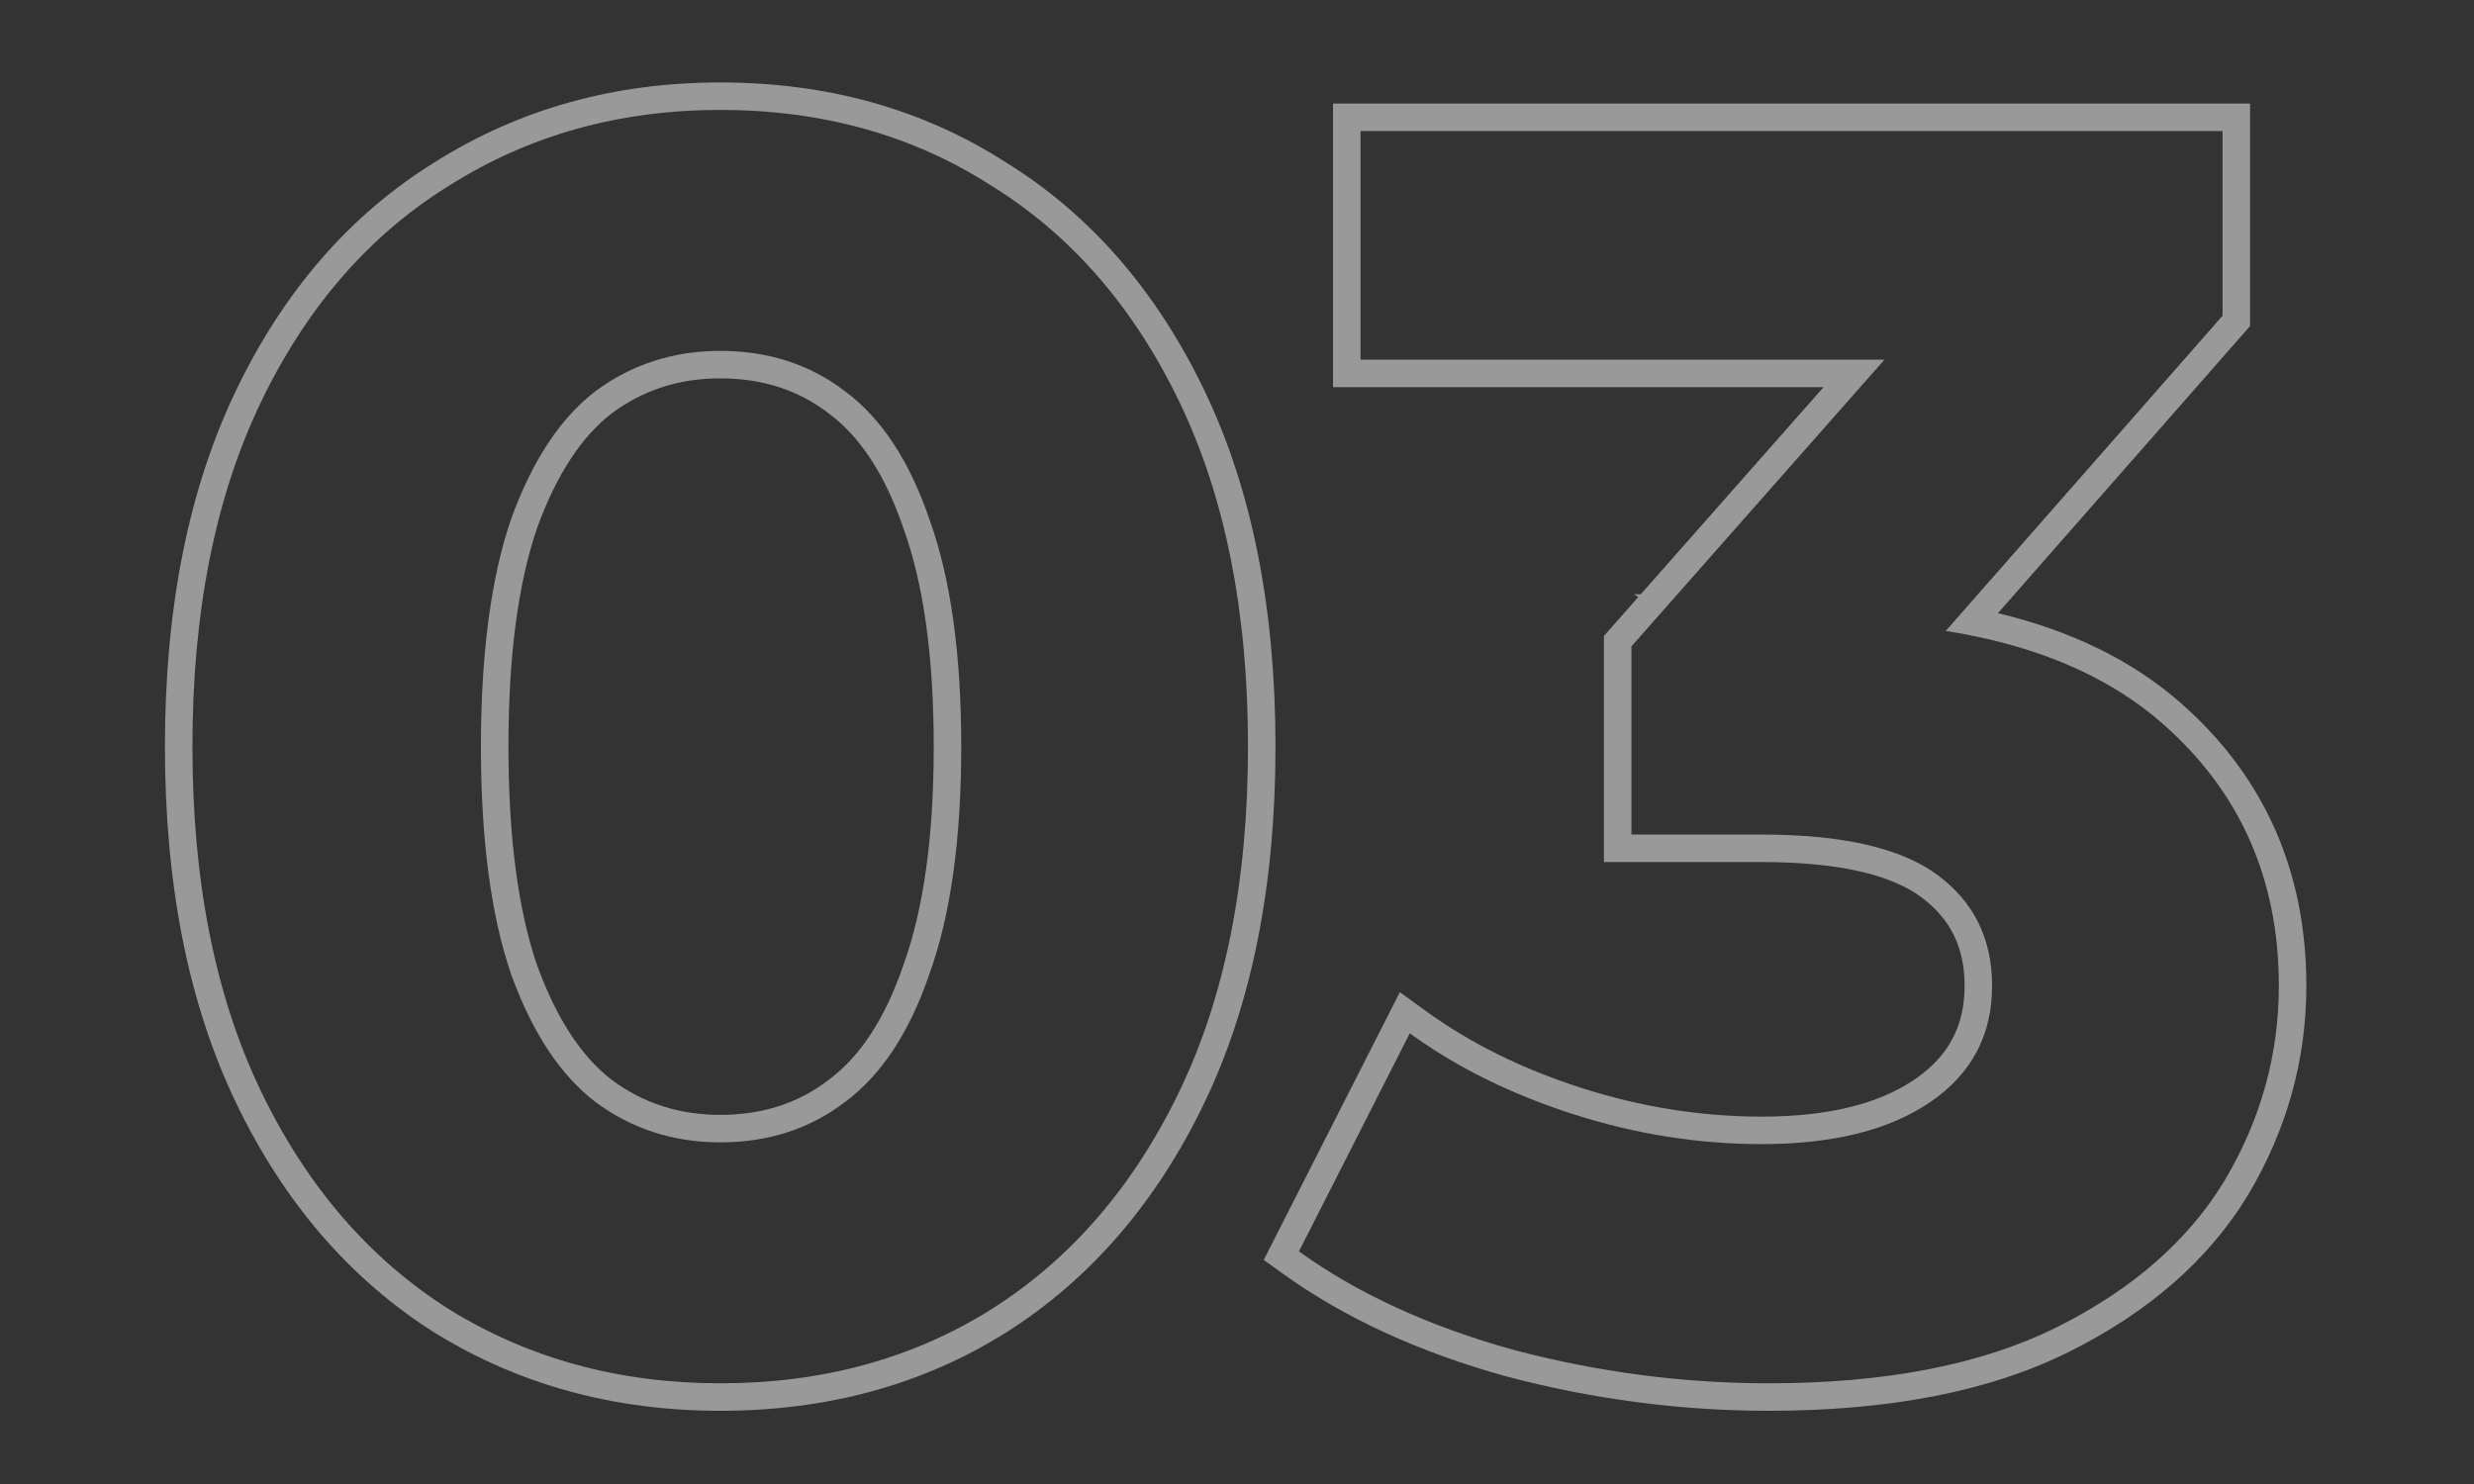
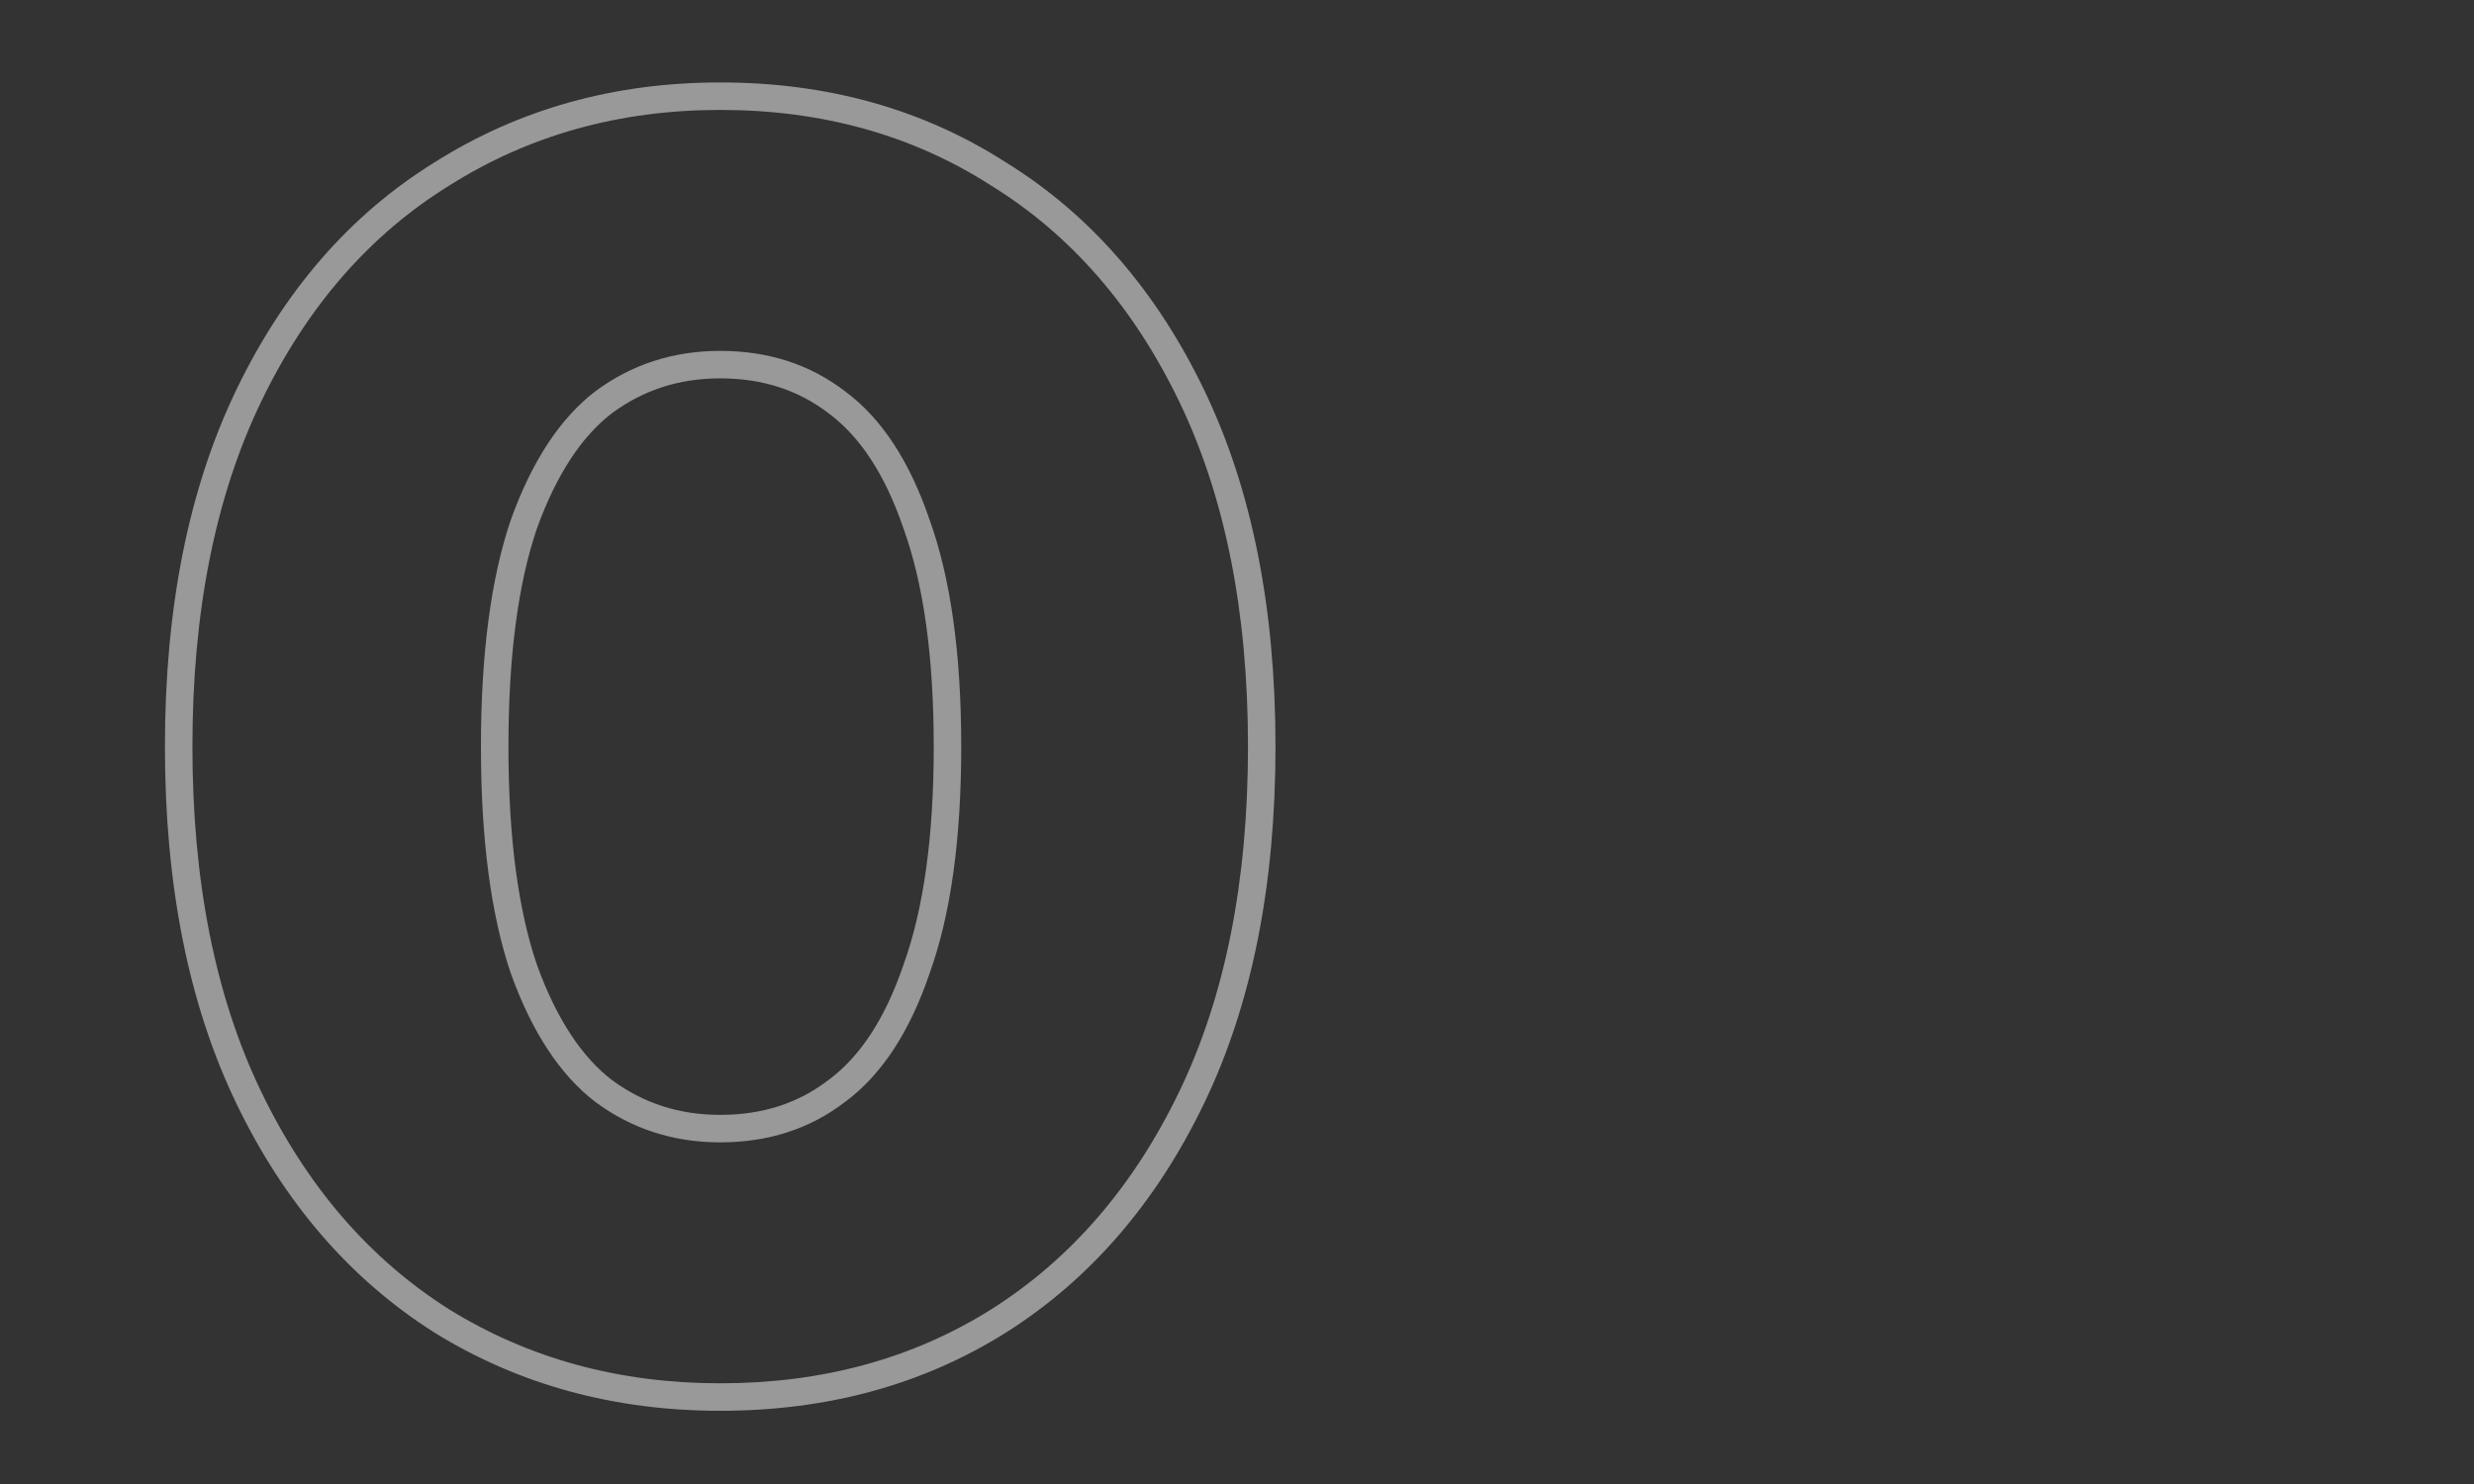
<svg xmlns="http://www.w3.org/2000/svg" width="90" height="54" viewBox="0 0 90 54" fill="none">
  <rect x="0" y="0" width="90" height="54" fill="#333333" stroke="none" />
-   <path opacity="0.5" fill-rule="evenodd" clip-rule="evenodd" d="M54.793 50.084C51.631 49.205 48.916 47.965 46.669 46.347L45.973 45.847L50.924 36.103L51.872 36.79C53.483 37.958 55.369 38.895 57.542 39.592C59.708 40.286 61.888 40.632 64.085 40.632C66.57 40.632 68.395 40.141 69.663 39.271C70.888 38.431 71.469 37.33 71.469 35.872C71.469 34.468 70.947 33.428 69.889 32.643C68.829 31.857 66.963 31.368 64.085 31.368H58.349V23.142L59.602 21.721L59.433 21.624H59.688L66.338 14.088H48.493V3.768H81.853V11.865L72.681 22.313C75.335 22.947 77.564 24.027 79.337 25.585C82.378 28.257 83.901 31.713 83.901 35.872C83.901 38.575 83.188 41.119 81.776 43.488L81.771 43.495C80.333 45.862 78.149 47.75 75.284 49.182C72.371 50.639 68.705 51.336 64.341 51.336C61.138 51.336 57.959 50.919 54.806 50.087L54.793 50.084ZM71.93 23.169C71.557 23.09 71.175 23.019 70.784 22.958L80.853 11.488V4.768H49.493V13.088H68.553L59.349 23.52V30.368H64.085C67.029 30.368 69.162 30.859 70.485 31.84C71.807 32.821 72.469 34.165 72.469 35.872C72.469 37.664 71.722 39.072 70.229 40.096C68.735 41.12 66.687 41.632 64.085 41.632C61.781 41.632 59.498 41.269 57.237 40.544C55.334 39.934 53.627 39.142 52.117 38.169C51.833 37.986 51.555 37.796 51.285 37.6L47.253 45.536C49.386 47.072 51.989 48.267 55.061 49.12C58.133 49.931 61.226 50.336 64.341 50.336C68.607 50.336 72.106 49.653 74.837 48.288C77.567 46.923 79.594 45.152 80.917 42.976C82.239 40.757 82.901 38.389 82.901 35.872C82.901 31.989 81.493 28.811 78.677 26.336C76.939 24.809 74.69 23.753 71.93 23.169Z" fill="white" />
  <path opacity="0.5" fill-rule="evenodd" clip-rule="evenodd" d="M15.819 48.499L15.809 48.493C12.732 46.547 10.33 43.75 8.595 40.146C6.85 36.522 6 32.184 6 27.168C6 22.152 6.85 17.814 8.595 14.19C10.33 10.586 12.733 7.808 15.814 5.904C18.885 3.963 22.357 3 26.2 3C30.082 3 33.556 3.961 36.589 5.906C39.669 7.81 42.07 10.587 43.805 14.19C45.55 17.814 46.4 22.152 46.4 27.168C46.4 32.184 45.55 36.522 43.805 40.146C42.07 43.75 39.668 46.547 36.59 48.493L36.587 48.495C33.553 50.397 30.08 51.336 26.2 51.336C22.36 51.336 18.89 50.396 15.819 48.499ZM36.056 6.752C33.197 4.917 29.912 4 26.2 4C22.531 4 19.245 4.917 16.344 6.752C13.443 8.544 11.16 11.168 9.496 14.624C7.832 18.08 7 22.261 7 27.168C7 32.075 7.832 36.256 9.496 39.712C11.16 43.168 13.443 45.813 16.344 47.648C19.245 49.44 22.531 50.336 26.2 50.336C29.912 50.336 33.197 49.44 36.056 47.648C38.957 45.813 41.24 43.168 42.904 39.712C44.568 36.256 45.4 32.075 45.4 27.168C45.4 22.261 44.568 18.08 42.904 14.624C41.24 11.168 38.957 8.544 36.056 6.752ZM30.142 39.298L30.148 39.293C31.258 38.47 32.186 37.112 32.869 35.102L32.872 35.094L32.875 35.085C33.59 33.1 33.968 30.474 33.968 27.168C33.968 23.862 33.59 21.236 32.875 19.251L32.872 19.242L32.869 19.234C32.186 17.224 31.258 15.866 30.148 15.043L30.142 15.038L30.136 15.034C29.045 14.198 27.749 13.768 26.2 13.768C24.702 13.768 23.401 14.193 22.258 15.038C21.184 15.864 20.254 17.228 19.528 19.242C18.852 21.233 18.496 23.863 18.496 27.168C18.496 30.473 18.852 33.103 19.528 35.094C20.254 37.108 21.184 38.472 22.258 39.298C23.401 40.143 24.702 40.568 26.2 40.568C27.749 40.568 29.045 40.138 30.136 39.302L30.142 39.298ZM21.656 40.096C20.376 39.115 19.352 37.557 18.584 35.424C17.859 33.291 17.496 30.539 17.496 27.168C17.496 23.797 17.859 21.045 18.584 18.912C19.352 16.779 20.376 15.221 21.656 14.24C22.979 13.259 24.493 12.768 26.2 12.768C27.949 12.768 29.464 13.259 30.744 14.24C32.067 15.221 33.091 16.779 33.816 18.912C34.584 21.045 34.968 23.797 34.968 27.168C34.968 30.539 34.584 33.291 33.816 35.424C33.091 37.557 32.067 39.115 30.744 40.096C29.464 41.077 27.949 41.568 26.2 41.568C24.493 41.568 22.979 41.077 21.656 40.096Z" fill="white" />
</svg>